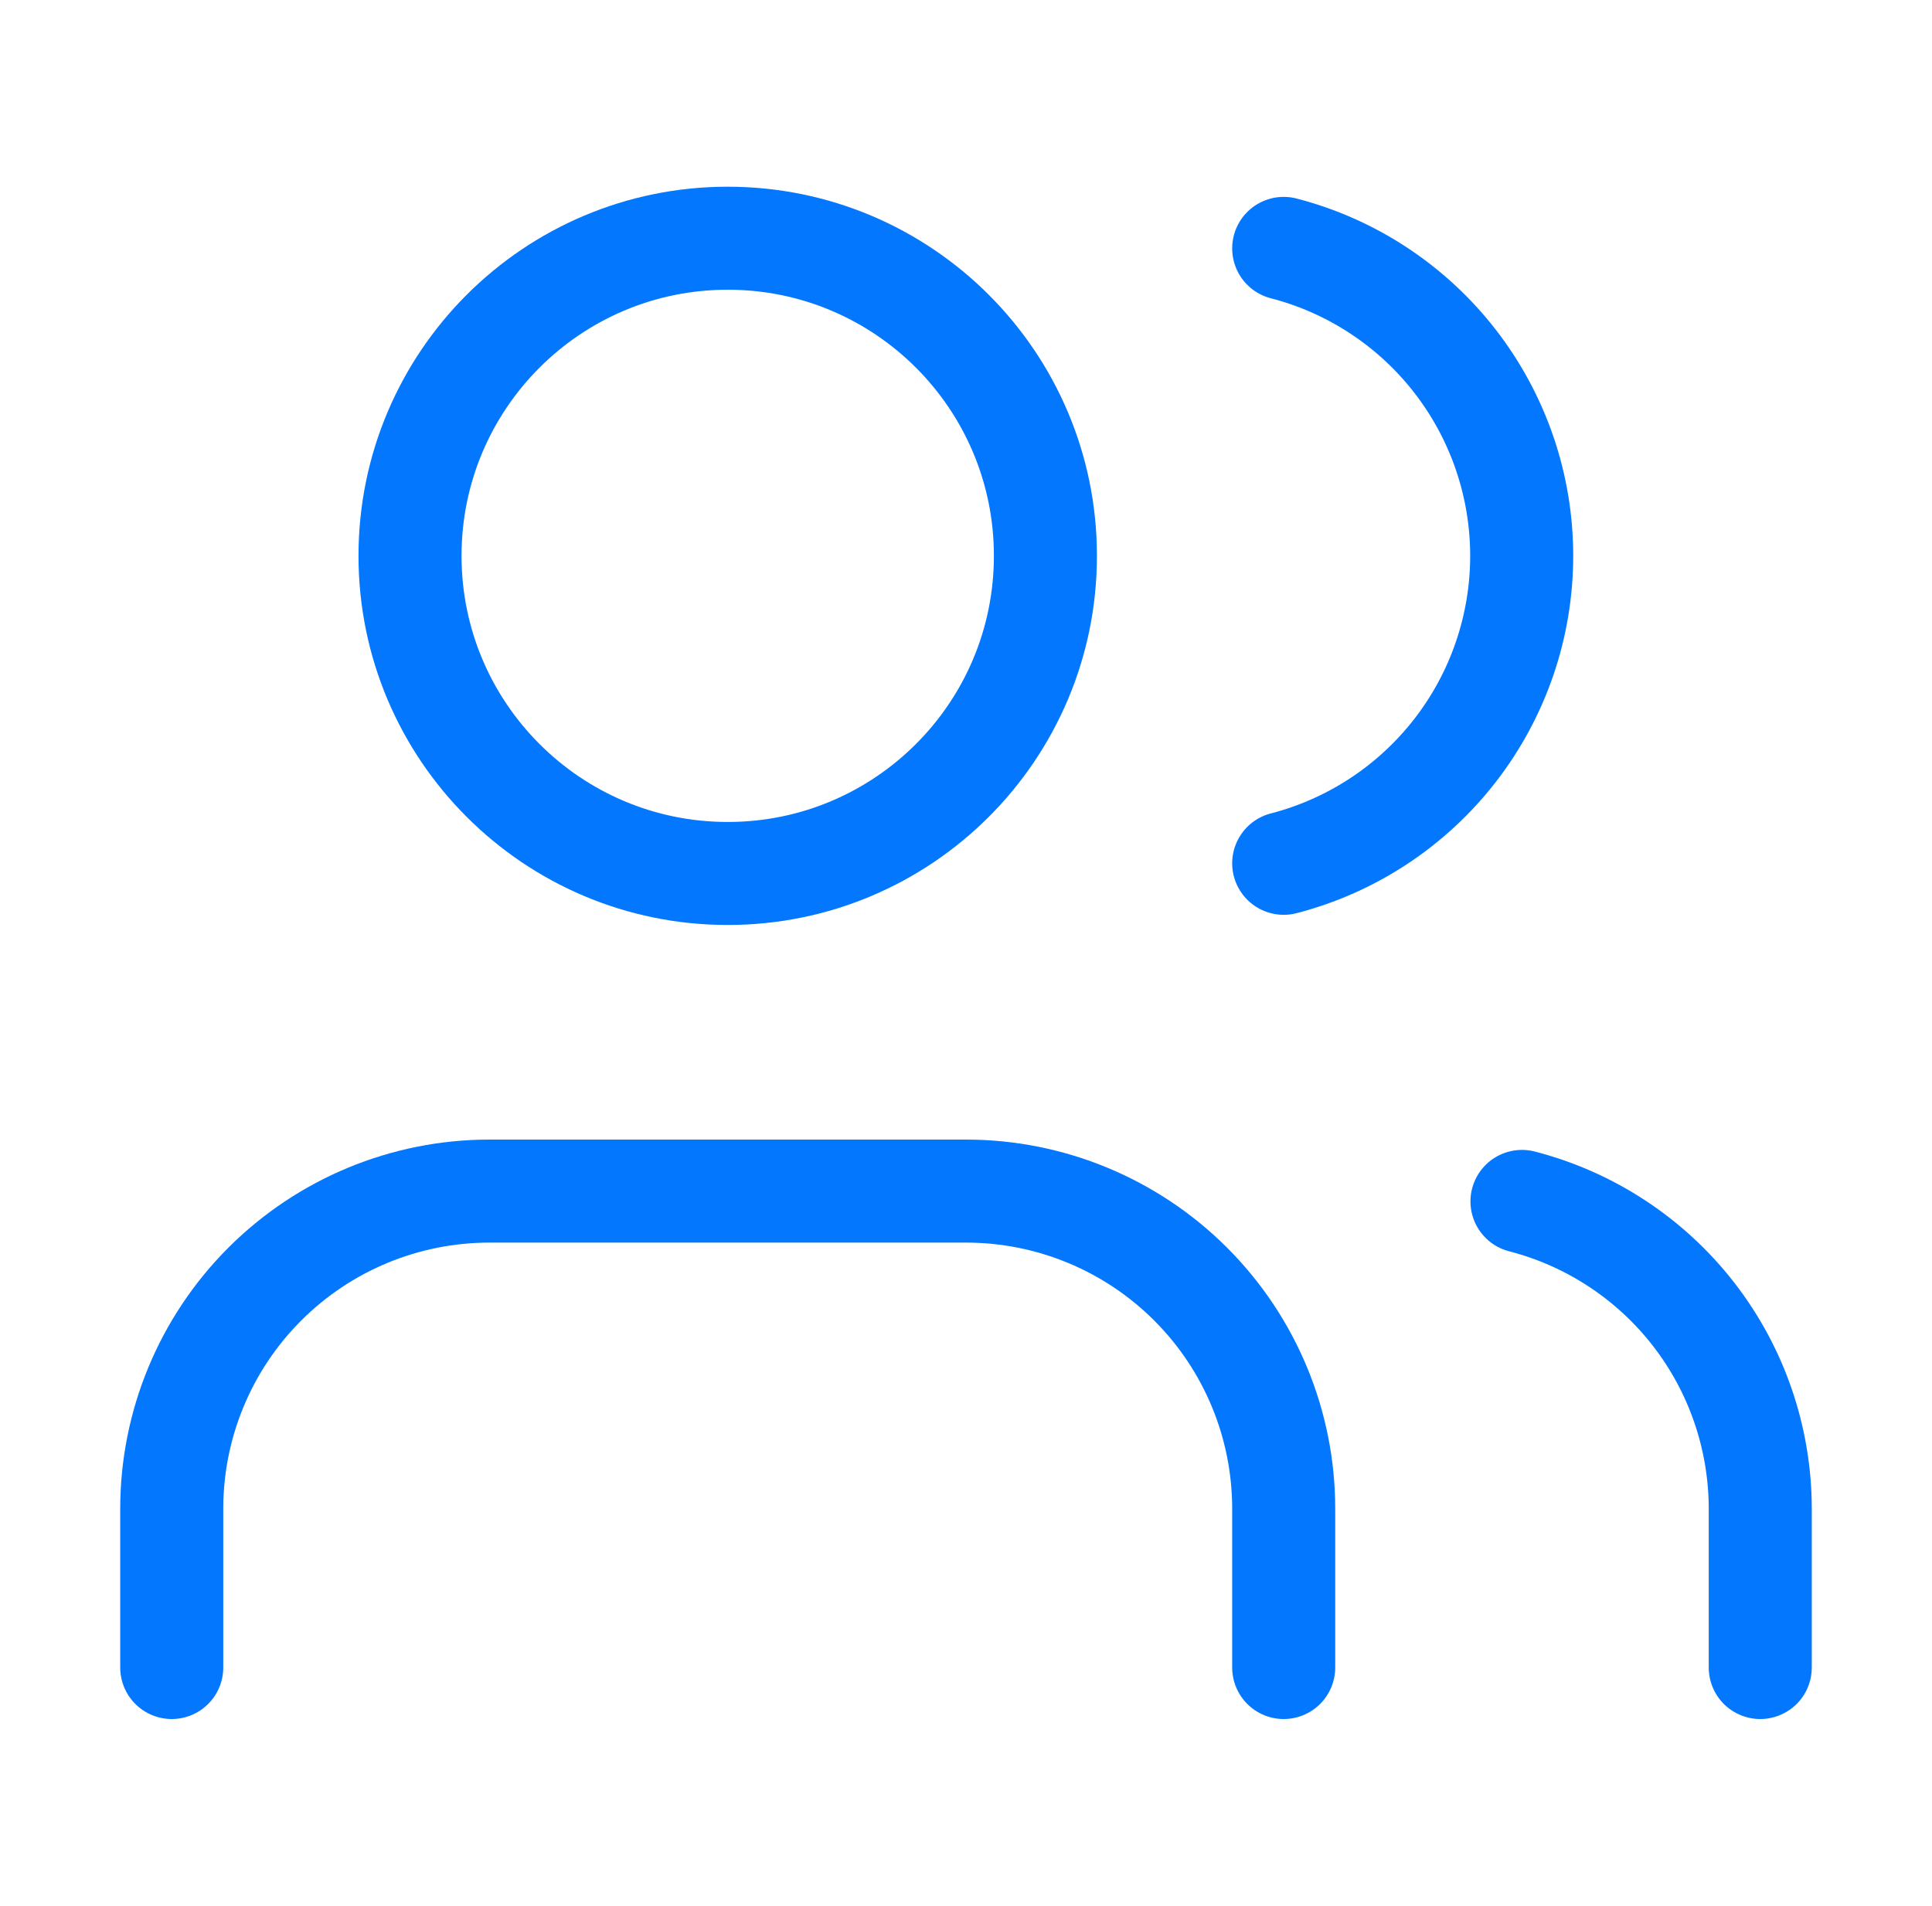
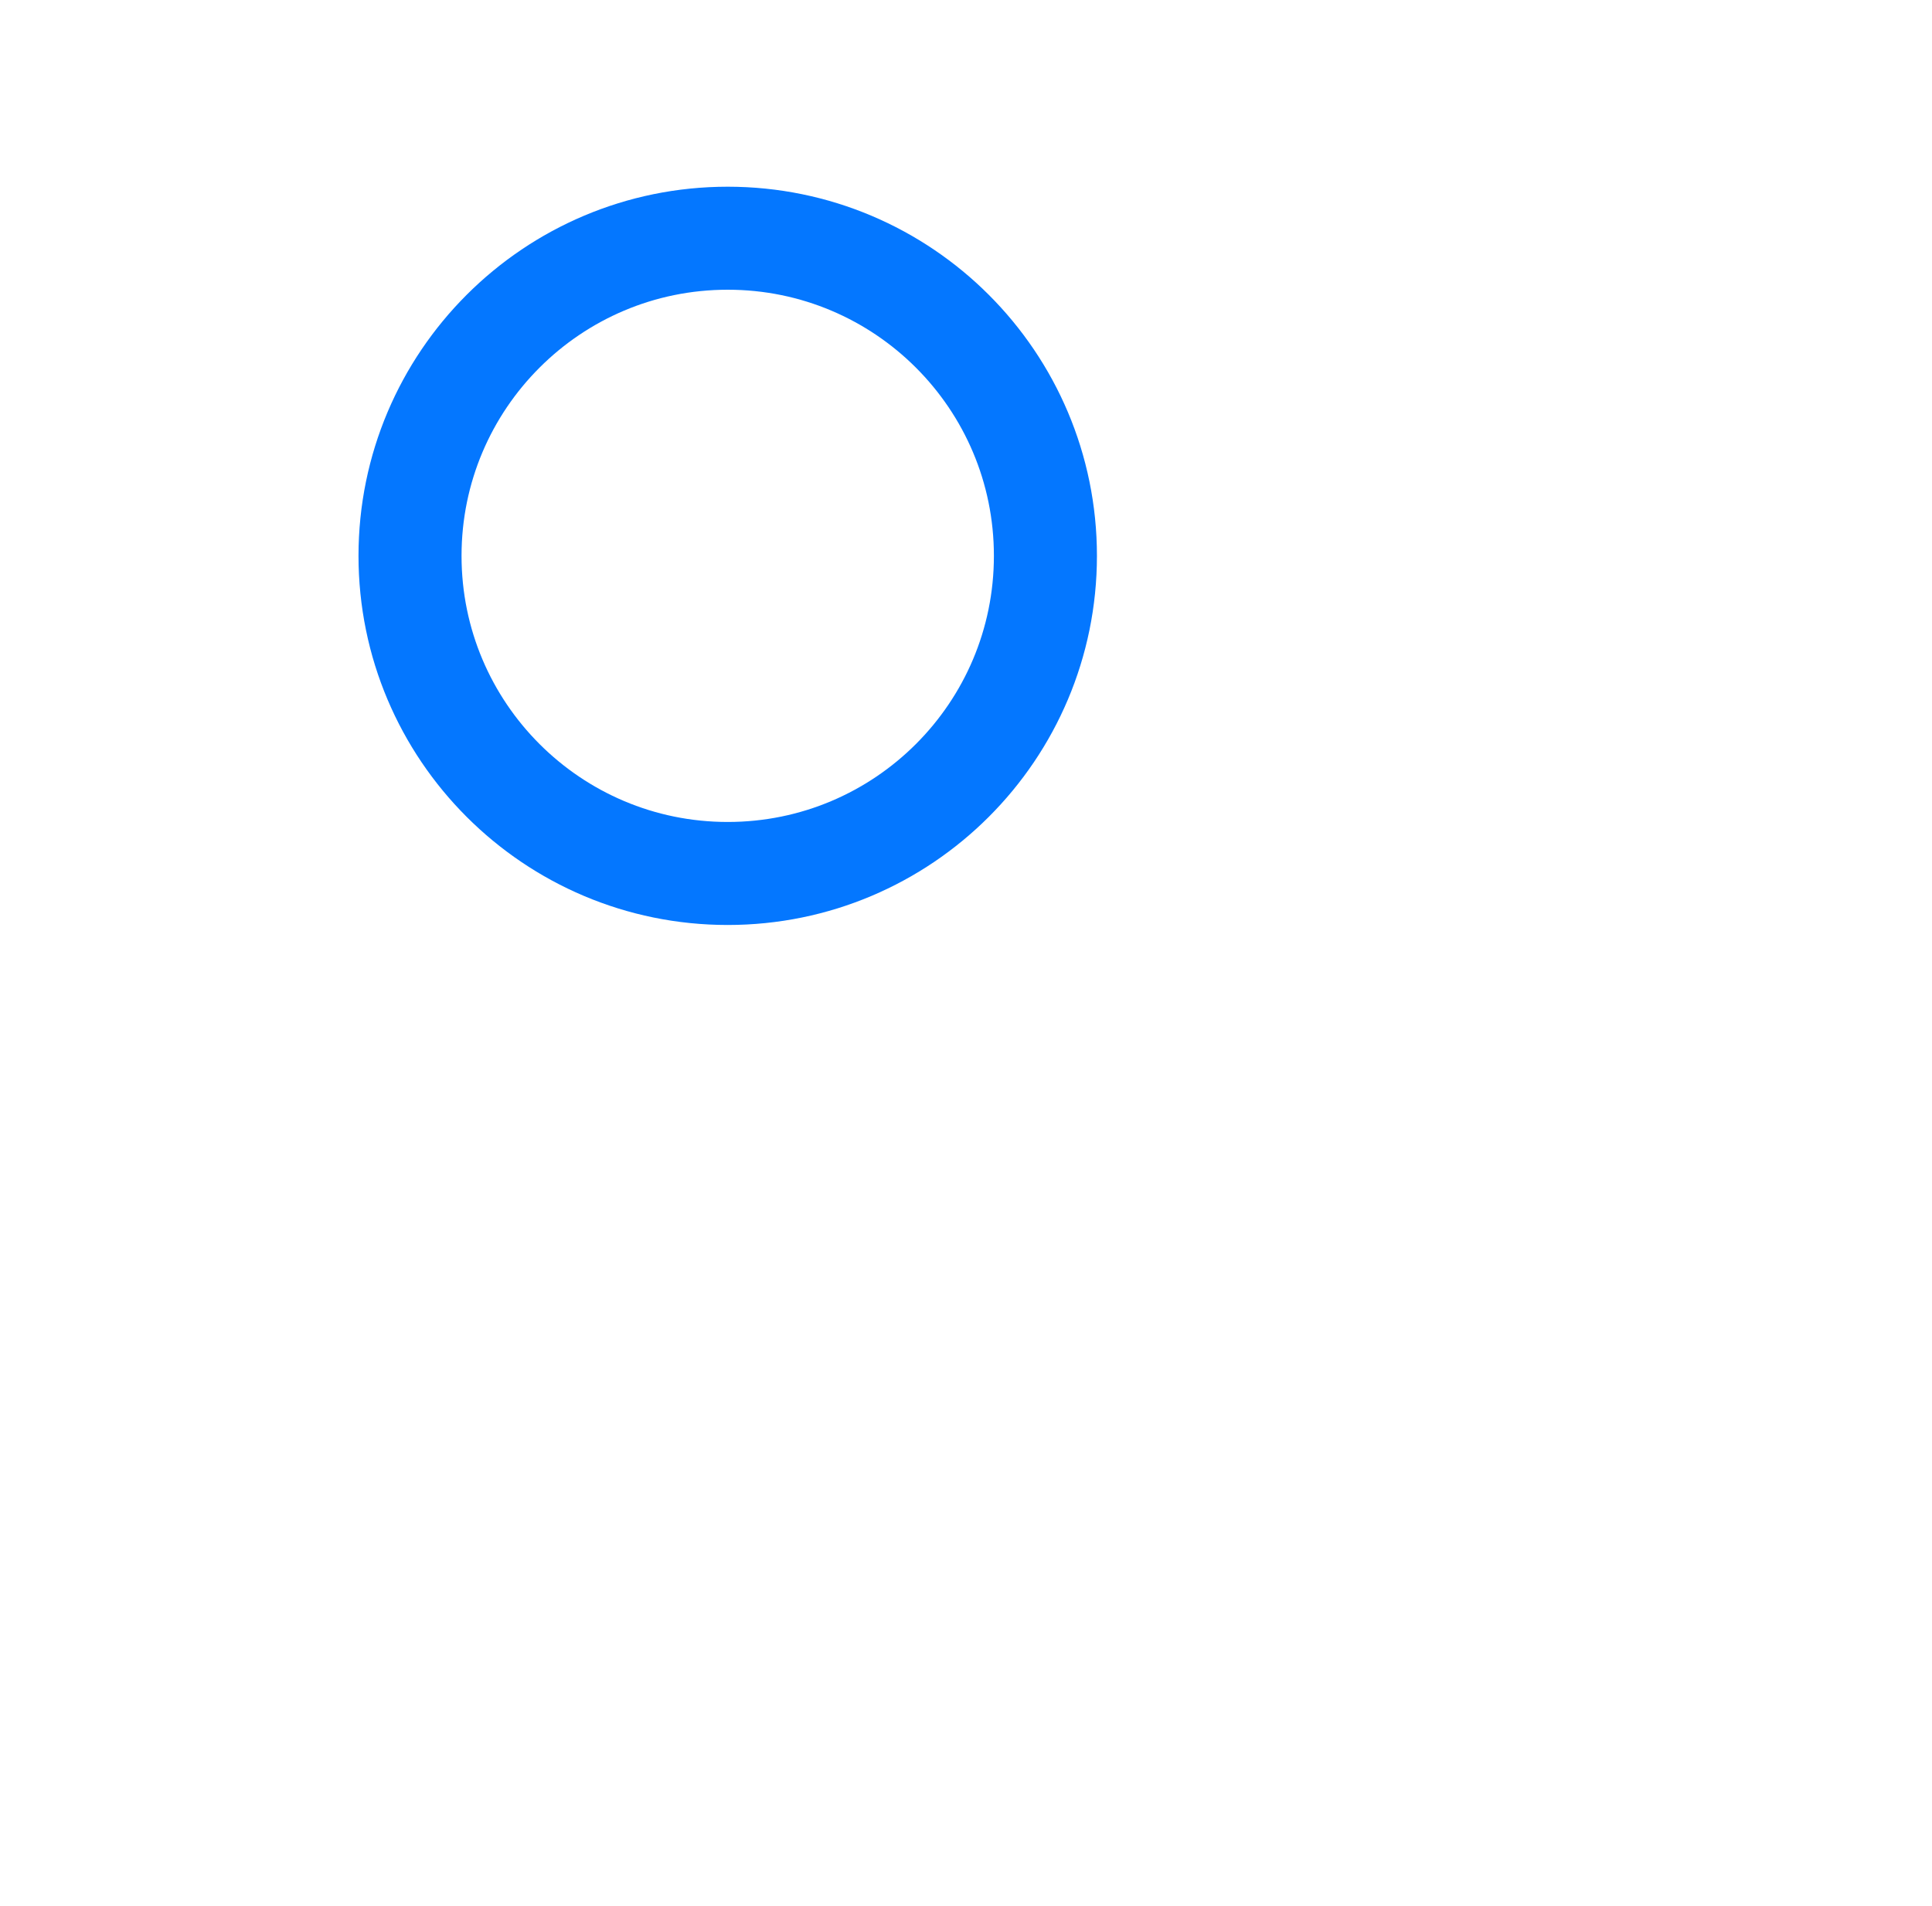
<svg xmlns="http://www.w3.org/2000/svg" width="75" height="74" viewBox="0 0 75 74" fill="none">
-   <path d="M49.833 64.75V58.583C49.833 55.312 48.534 52.175 46.221 49.862C43.908 47.549 40.771 46.25 37.5 46.25H19C15.729 46.25 12.592 47.549 10.279 49.862C7.966 52.175 6.667 55.312 6.667 58.583V64.75" stroke="#0477FF" stroke-width="4" stroke-linecap="round" stroke-linejoin="round" />
-   <path d="M49.833 9.645C52.478 10.33 54.82 11.875 56.492 14.036C58.164 16.196 59.072 18.851 59.072 21.583C59.072 24.316 58.164 26.971 56.492 29.131C54.82 31.292 52.478 32.837 49.833 33.522" stroke="#0477FF" stroke-width="4" stroke-linecap="round" stroke-linejoin="round" />
-   <path d="M68.333 64.75V58.583C68.331 55.851 67.422 53.196 65.748 51.036C64.073 48.877 61.729 47.334 59.083 46.651" stroke="#0477FF" stroke-width="4" stroke-linecap="round" stroke-linejoin="round" />
  <path d="M28.25 33.917C35.062 33.917 40.583 28.395 40.583 21.583C40.583 14.772 35.062 9.25 28.25 9.25C21.439 9.25 15.917 14.772 15.917 21.583C15.917 28.395 21.439 33.917 28.25 33.917Z" stroke="#0477FF" stroke-width="4" stroke-linecap="round" stroke-linejoin="round" />
</svg>